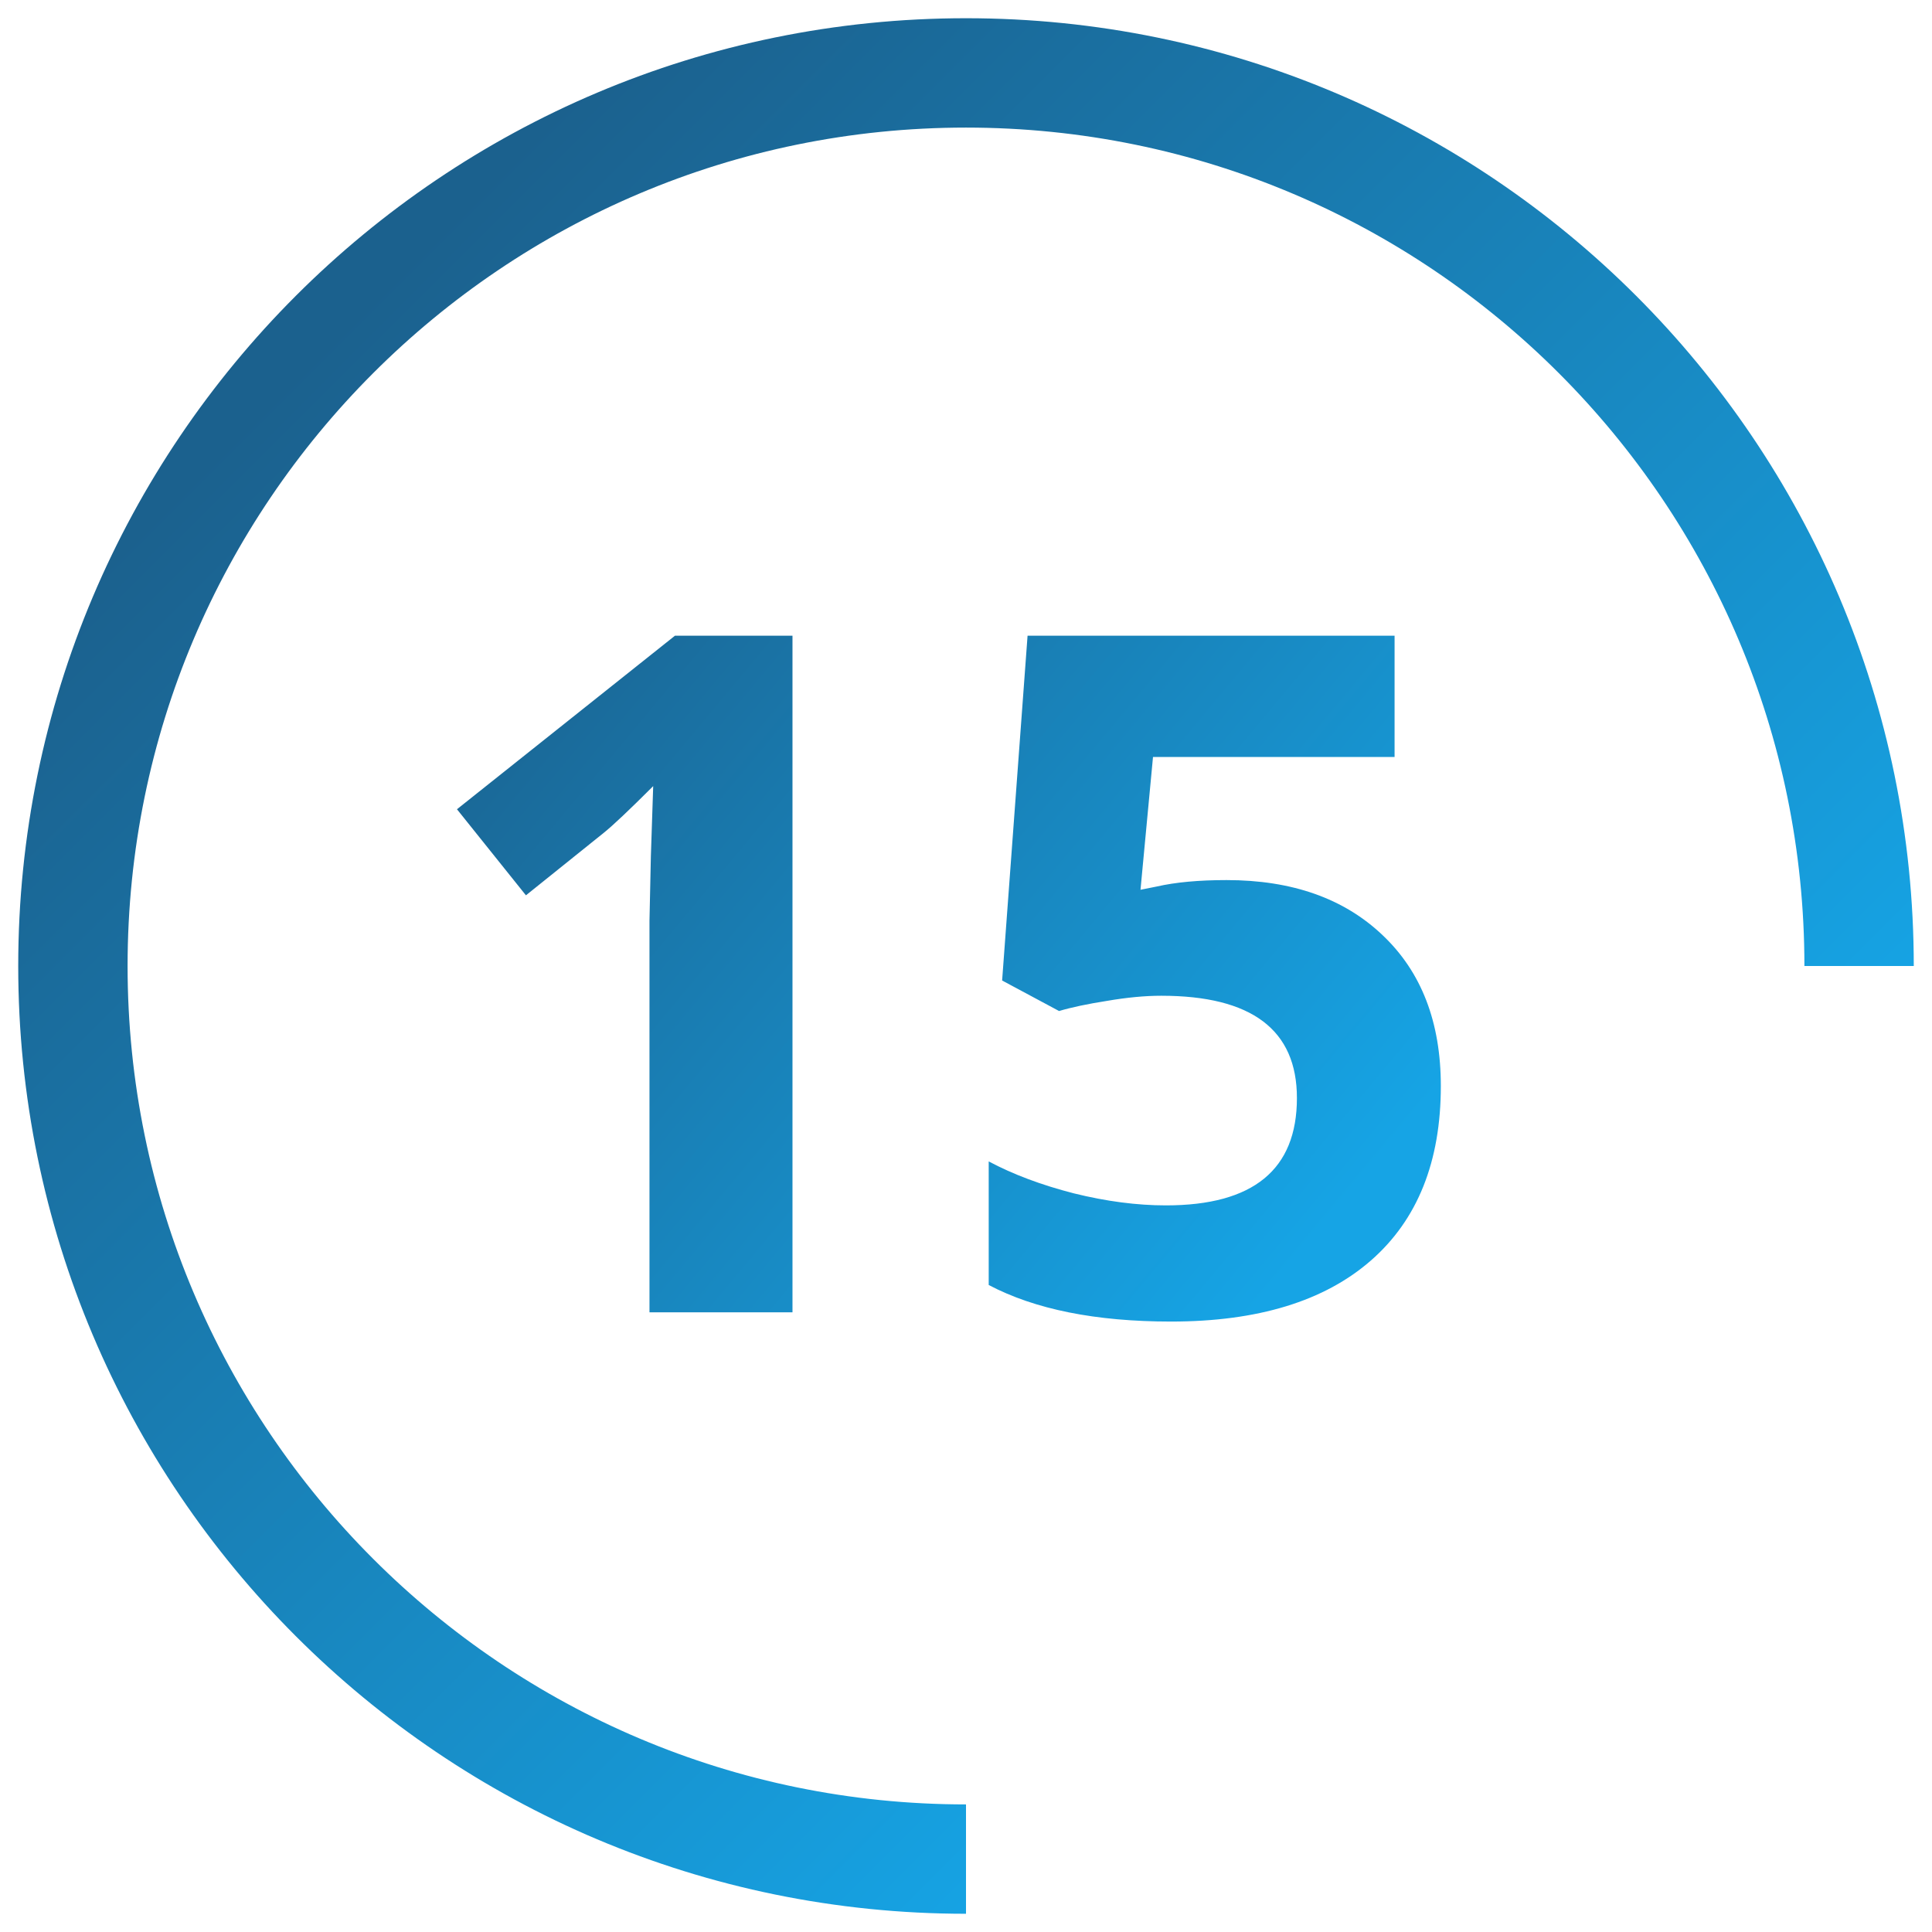
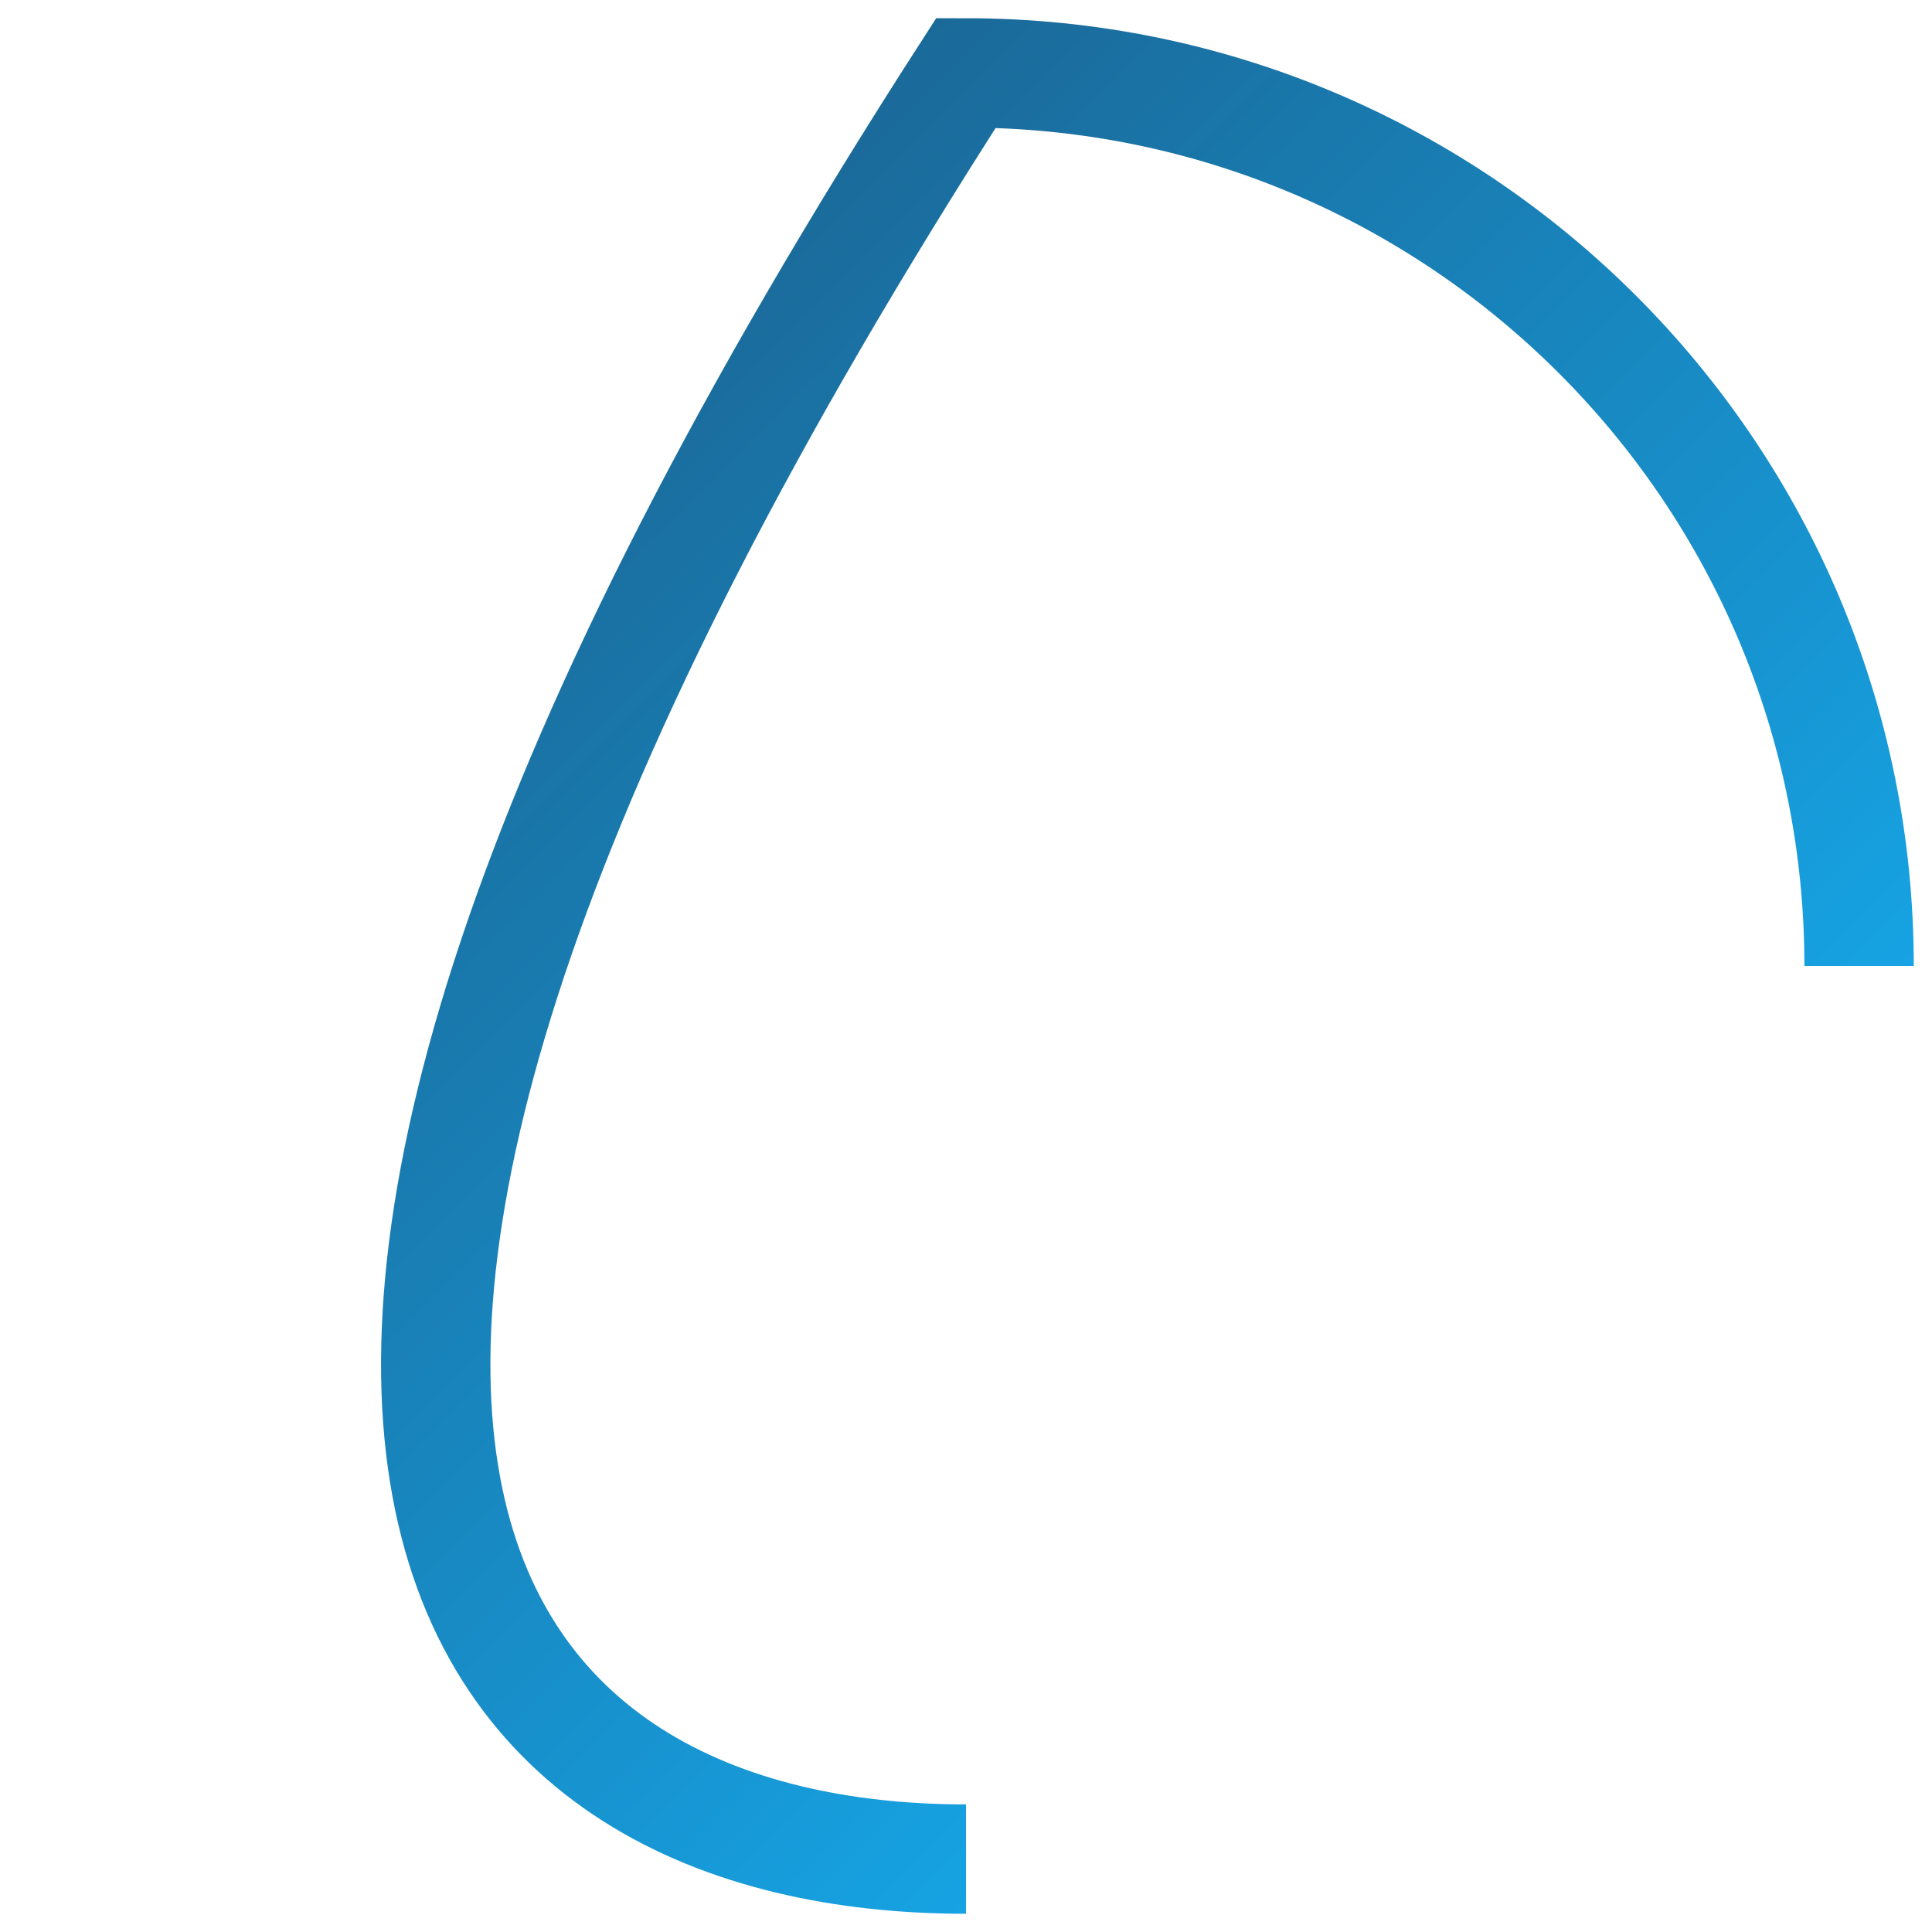
<svg xmlns="http://www.w3.org/2000/svg" width="53" height="53" viewBox="0 0 53 53" fill="none">
-   <path d="M51 26.5C51 12.969 40.031 2 26.5 2C12.969 2 2 12.969 2 26.5C2 40.031 12.969 51 26.5 51" stroke="url(#paint0_linear)" stroke-width="3" />
-   <path d="M21.74 36H17.817V25.26L17.855 23.495L17.919 21.565C17.267 22.217 16.814 22.645 16.561 22.848L14.428 24.561L12.536 22.2L18.516 17.439H21.74V36ZM33.648 24.143C35.443 24.143 36.869 24.646 37.927 25.653C38.993 26.66 39.526 28.04 39.526 29.792C39.526 31.866 38.887 33.461 37.609 34.578C36.331 35.695 34.503 36.254 32.125 36.254C30.06 36.254 28.393 35.92 27.123 35.251V31.861C27.792 32.217 28.57 32.509 29.459 32.737C30.348 32.957 31.19 33.067 31.985 33.067C34.38 33.067 35.578 32.086 35.578 30.122C35.578 28.252 34.338 27.316 31.858 27.316C31.41 27.316 30.915 27.363 30.373 27.456C29.831 27.541 29.391 27.634 29.053 27.735L27.491 26.898L28.189 17.439H38.257V20.766H31.63L31.287 24.409L31.731 24.32C32.248 24.202 32.887 24.143 33.648 24.143Z" fill="url(#paint1_linear)" />
+   <path d="M51 26.5C51 12.969 40.031 2 26.5 2C2 40.031 12.969 51 26.5 51" stroke="url(#paint0_linear)" stroke-width="3" />
  <defs>
    <linearGradient id="paint0_linear" x1="10.418" y1="7.896" x2="45.596" y2="43.074" gradientUnits="userSpaceOnUse">
      <stop stop-color="#1B618E" />
      <stop offset="0.881" stop-color="#16A4E5" />
    </linearGradient>
    <linearGradient id="paint1_linear" x1="16.154" y1="12.332" x2="41.575" y2="33.516" gradientUnits="userSpaceOnUse">
      <stop stop-color="#1B618E" />
      <stop offset="0.881" stop-color="#16A4E5" />
    </linearGradient>
  </defs>
</svg>